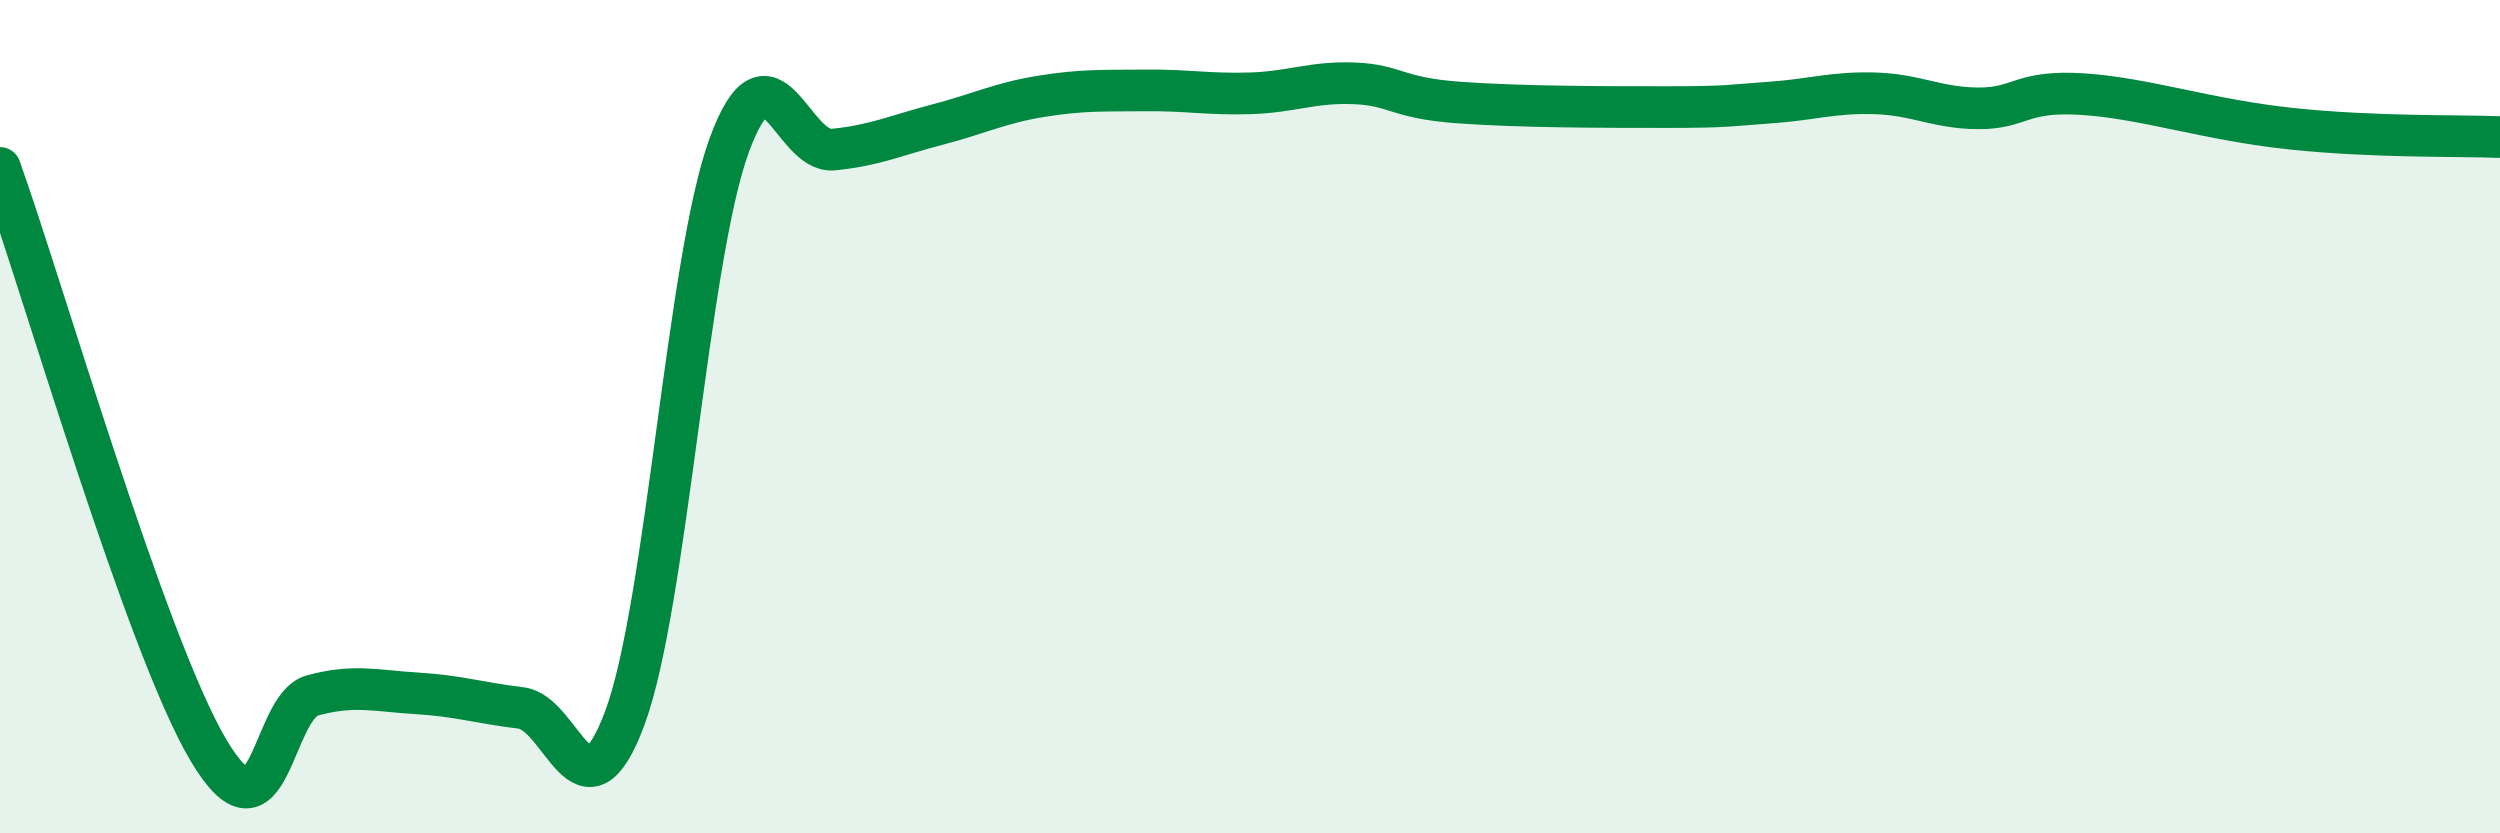
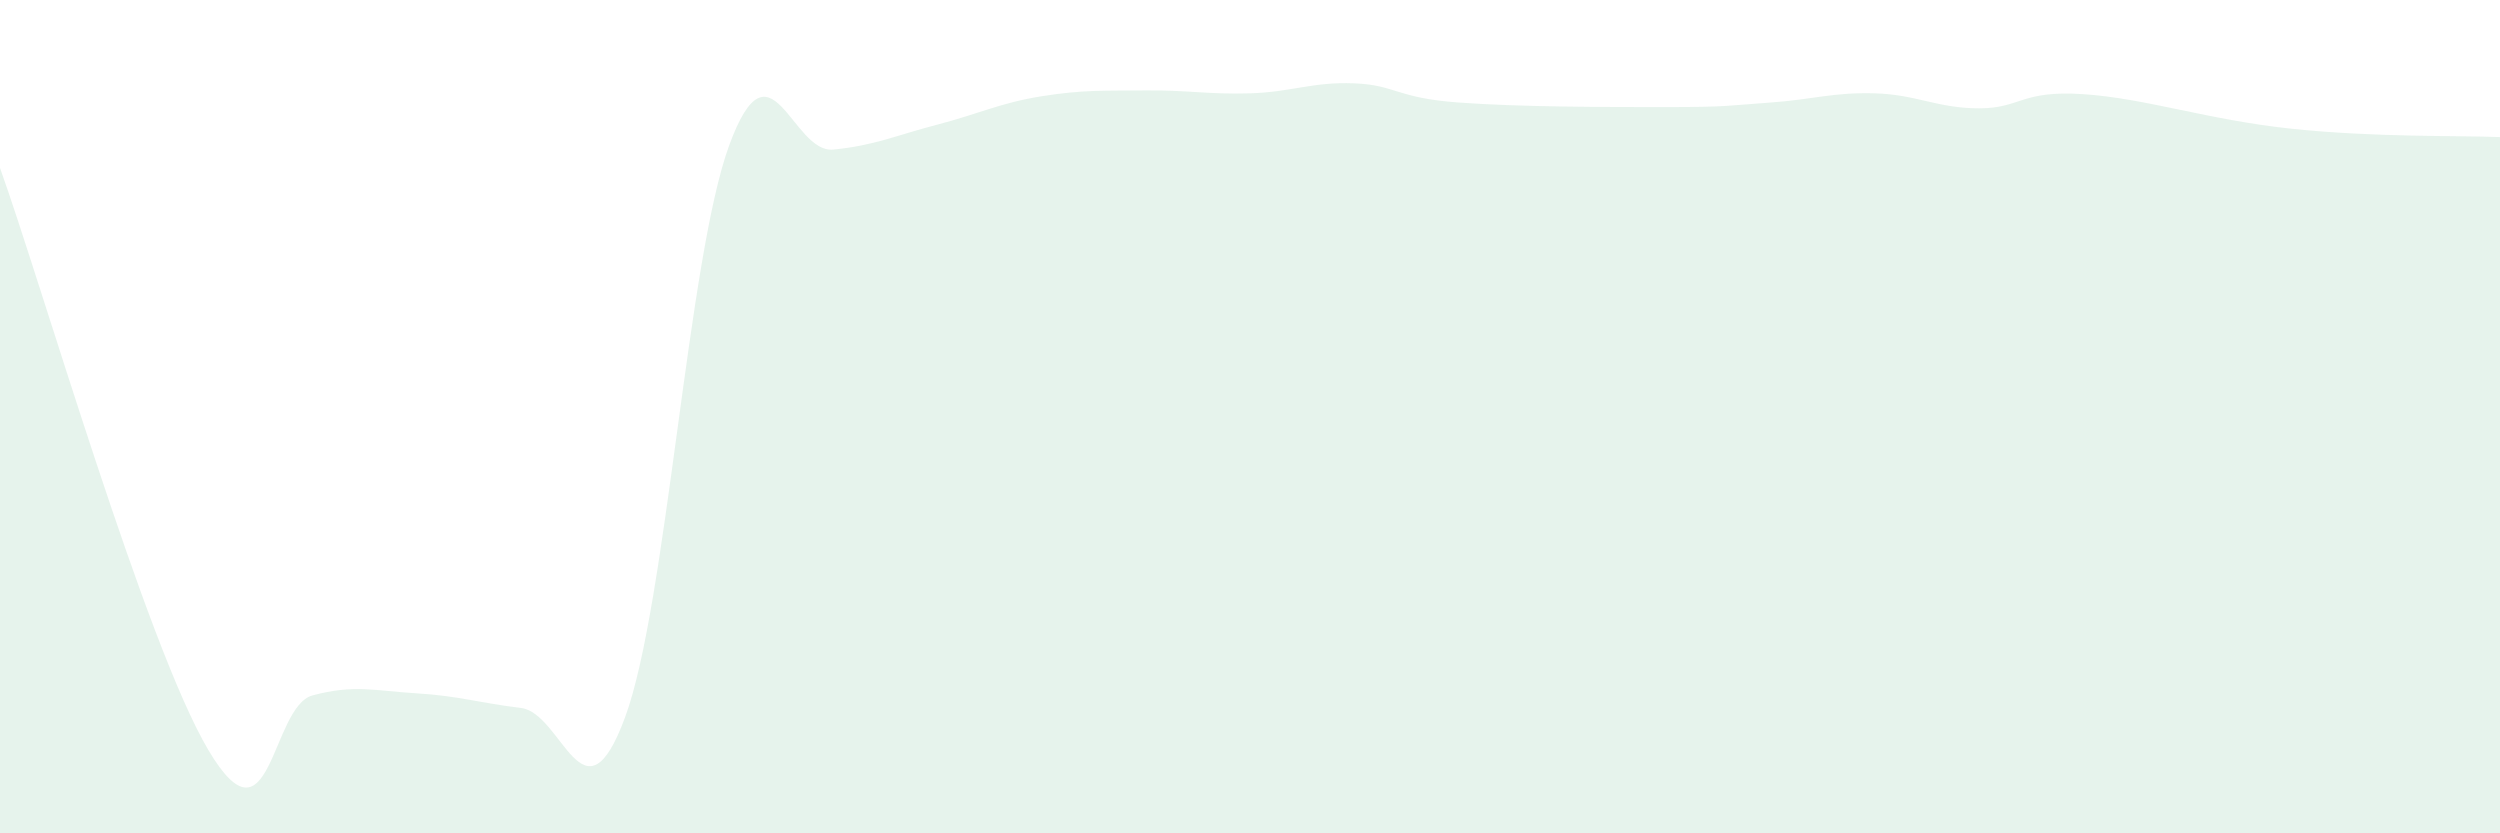
<svg xmlns="http://www.w3.org/2000/svg" width="60" height="20" viewBox="0 0 60 20">
  <path d="M 0,4.03 C 1,6.82 3.5,15.47 5,18 C 6.5,20.53 6.5,16.96 7.5,16.69 C 8.5,16.42 9,16.58 10,16.64 C 11,16.7 11.5,16.87 12.5,16.99 C 13.5,17.11 14,19.92 15,17.22 C 16,14.52 16.5,6.22 17.5,3.49 C 18.5,0.76 19,3.69 20,3.59 C 21,3.49 21.5,3.25 22.5,2.99 C 23.5,2.73 24,2.47 25,2.31 C 26,2.15 26.5,2.18 27.5,2.17 C 28.5,2.16 29,2.27 30,2.24 C 31,2.21 31.5,1.96 32.5,2 C 33.5,2.04 33.5,2.35 35,2.46 C 36.5,2.57 38.5,2.57 40,2.57 C 41.5,2.57 41.5,2.53 42.5,2.46 C 43.5,2.39 44,2.21 45,2.24 C 46,2.27 46.5,2.6 47.5,2.6 C 48.5,2.6 48.5,2.16 50,2.26 C 51.5,2.36 53,2.88 55,3.09 C 57,3.3 59,3.25 60,3.29L60 20L0 20Z" fill="#008740" opacity="0.1" stroke-linecap="round" stroke-linejoin="round" />
-   <path d="M 0,4.03 C 1,6.82 3.5,15.47 5,18 C 6.5,20.53 6.5,16.96 7.5,16.69 C 8.5,16.42 9,16.58 10,16.64 C 11,16.7 11.5,16.87 12.5,16.99 C 13.5,17.11 14,19.92 15,17.22 C 16,14.52 16.5,6.22 17.5,3.49 C 18.5,0.76 19,3.69 20,3.59 C 21,3.49 21.5,3.25 22.5,2.99 C 23.5,2.73 24,2.47 25,2.31 C 26,2.15 26.5,2.18 27.5,2.17 C 28.5,2.16 29,2.27 30,2.24 C 31,2.21 31.5,1.96 32.5,2 C 33.5,2.04 33.5,2.35 35,2.46 C 36.5,2.57 38.5,2.57 40,2.57 C 41.5,2.57 41.5,2.53 42.5,2.46 C 43.5,2.39 44,2.21 45,2.24 C 46,2.27 46.5,2.6 47.5,2.6 C 48.5,2.6 48.5,2.16 50,2.26 C 51.5,2.36 53,2.88 55,3.09 C 57,3.3 59,3.25 60,3.29" stroke="#008740" stroke-width="1" fill="none" stroke-linecap="round" stroke-linejoin="round" />
</svg>